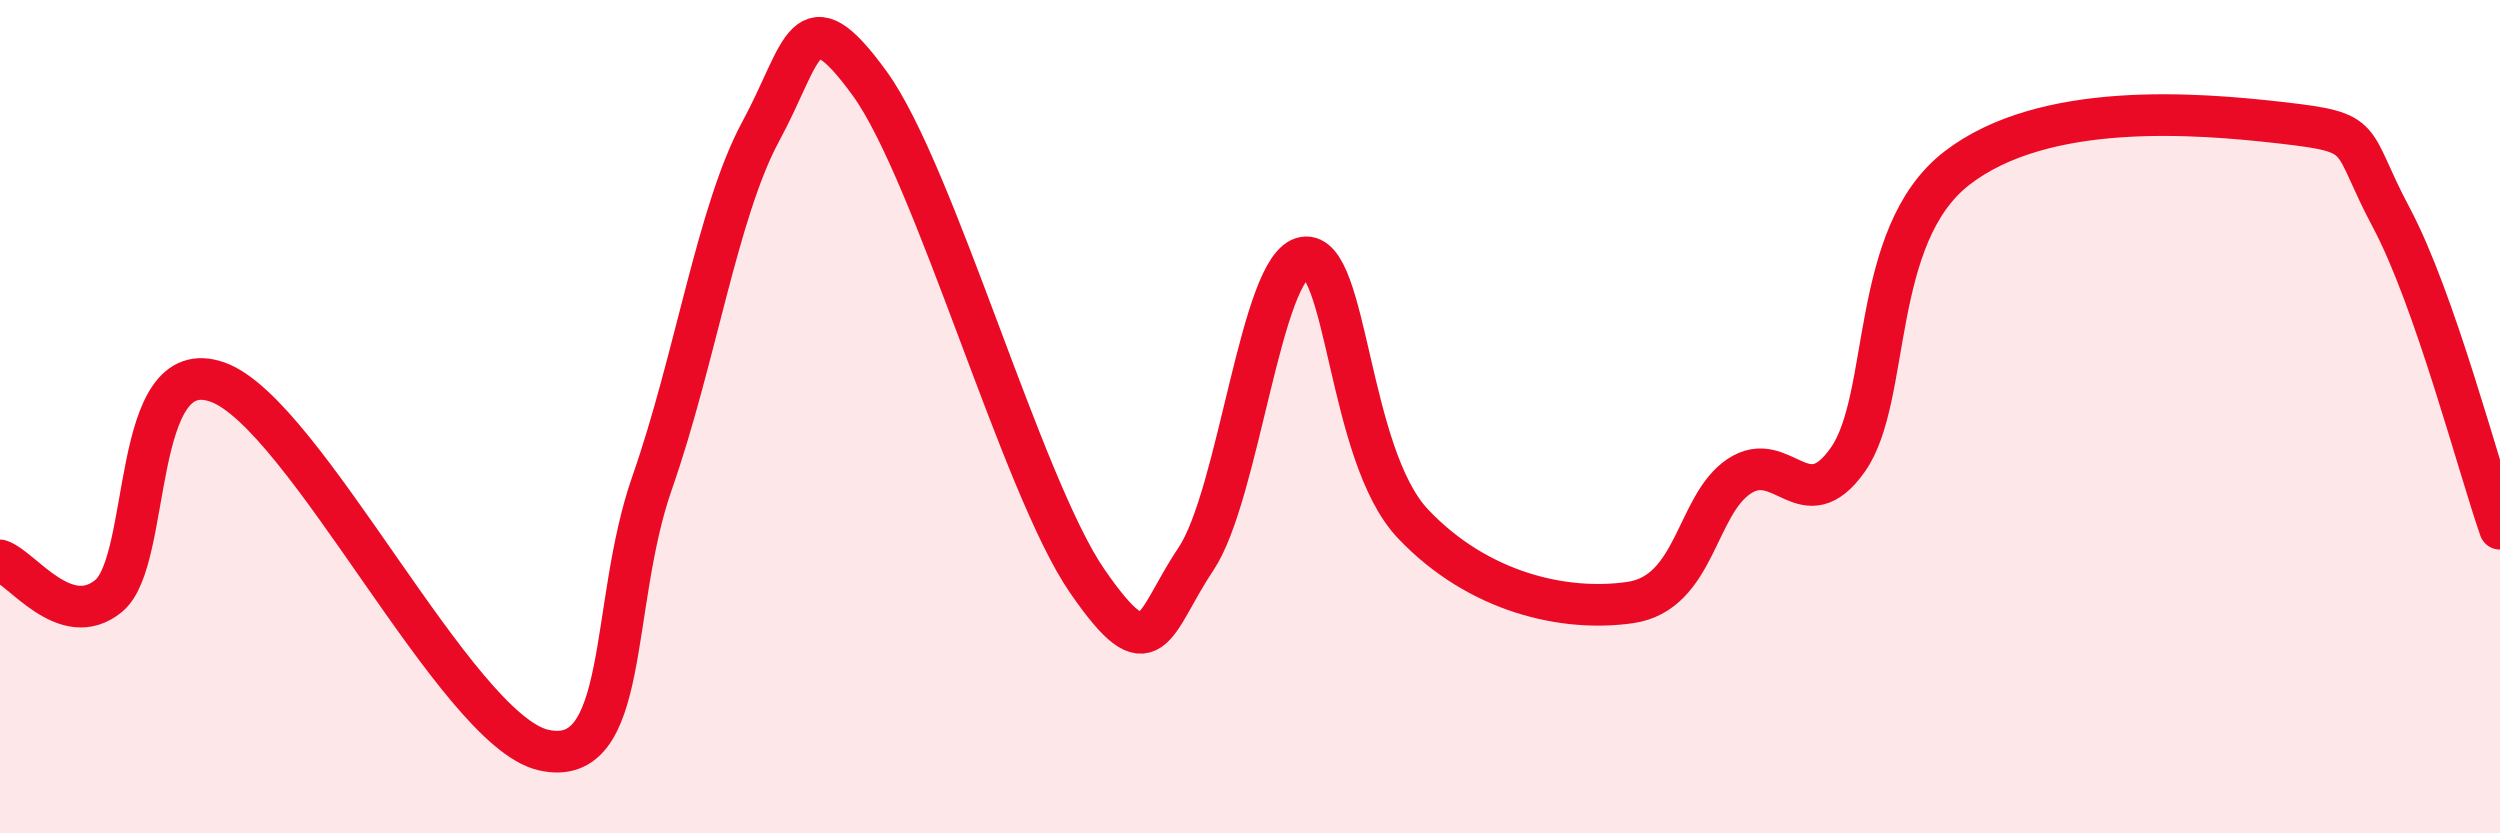
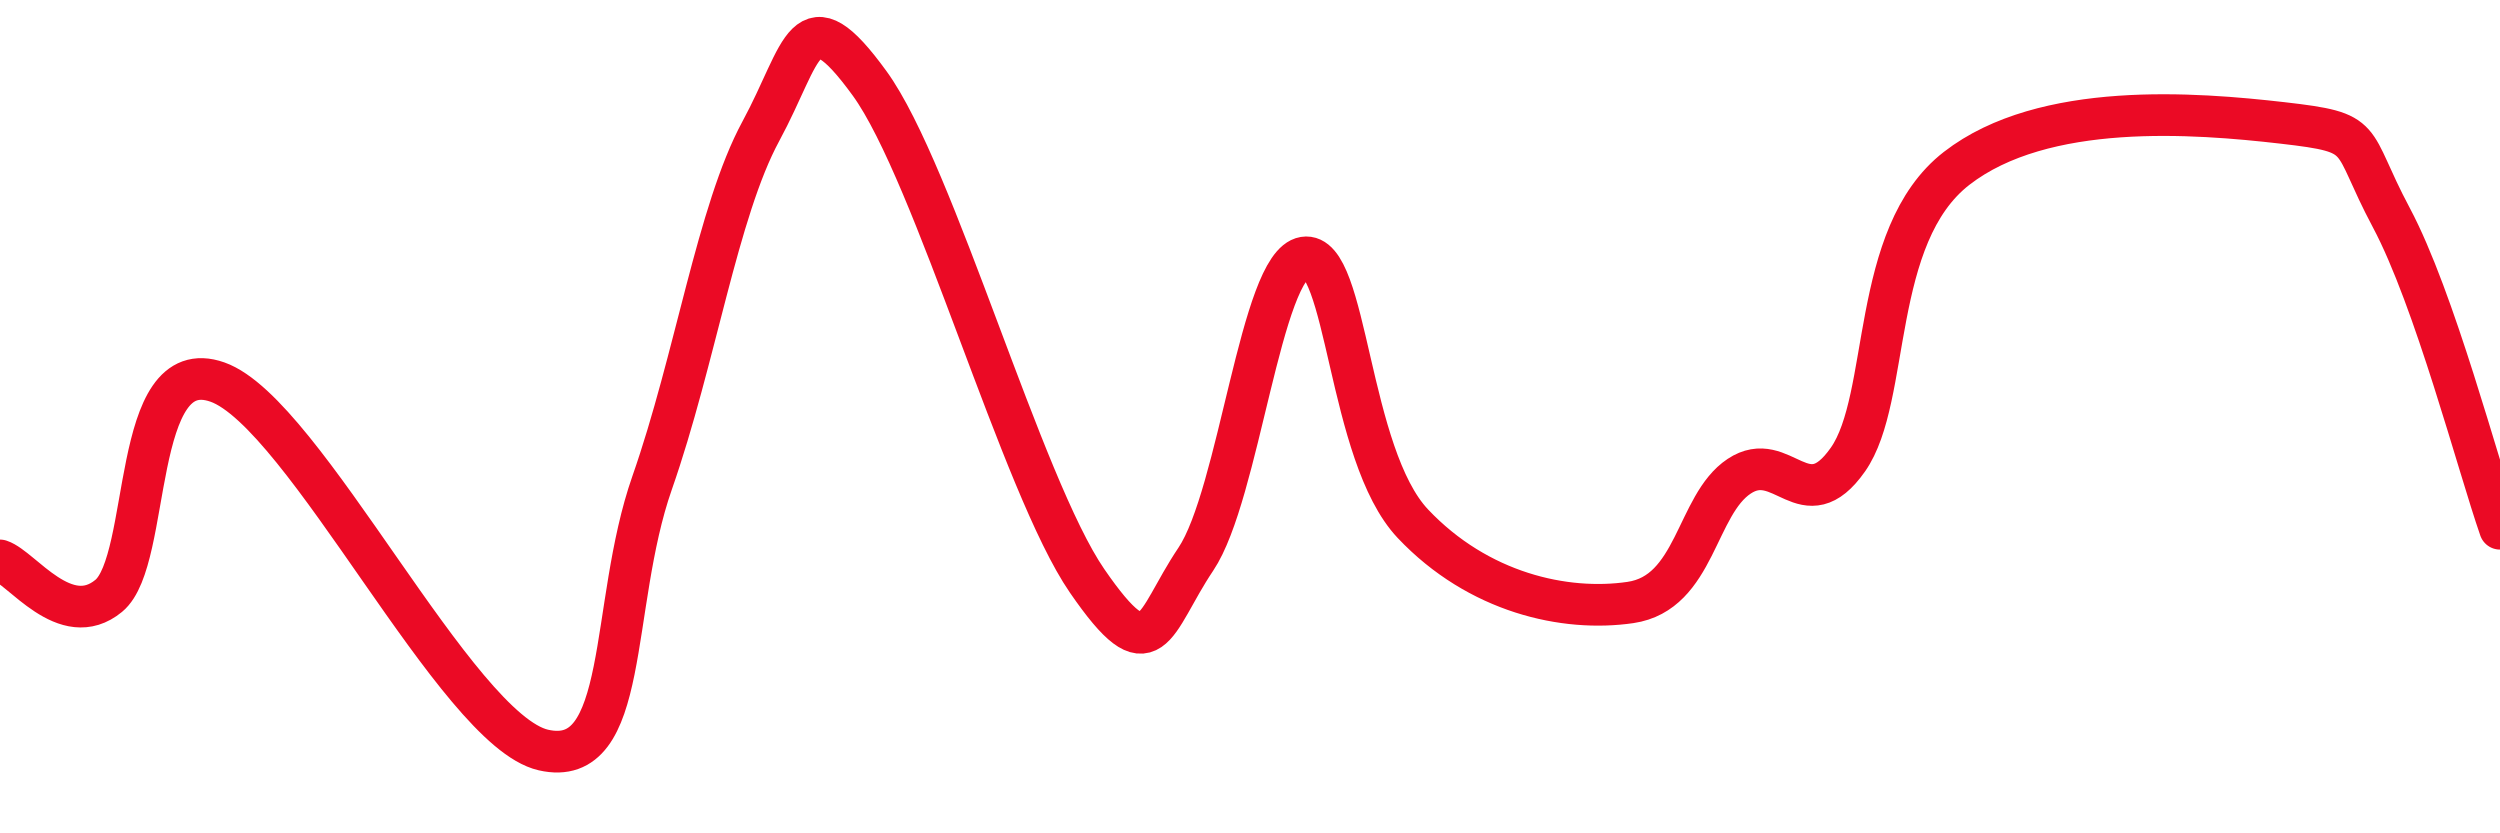
<svg xmlns="http://www.w3.org/2000/svg" width="60" height="20" viewBox="0 0 60 20">
-   <path d="M 0,13.45 C 0.52,13.62 1.57,15.16 2.61,14.3 C 3.65,13.44 3.13,8.43 5.22,9.17 C 7.31,9.91 10.95,17.52 13.04,18 C 15.13,18.48 14.61,14.56 15.65,11.59 C 16.69,8.62 17.22,5.07 18.26,3.15 C 19.3,1.23 19.3,-0.16 20.87,2 C 22.44,4.16 24.52,11.66 26.09,13.94 C 27.66,16.22 27.66,14.97 28.7,13.42 C 29.74,11.87 30.26,6.35 31.3,6.18 C 32.34,6.01 32.34,10.91 33.91,12.57 C 35.48,14.23 37.56,14.69 39.13,14.46 C 40.7,14.23 40.7,12.12 41.74,11.43 C 42.78,10.74 43.31,12.51 44.35,11.03 C 45.39,9.55 44.87,5.66 46.96,4.04 C 49.05,2.42 52.69,2.71 54.78,2.95 C 56.87,3.19 56.35,3.27 57.39,5.22 C 58.43,7.17 59.48,11.2 60,12.69L60 20L0 20Z" fill="#EB0A25" opacity="0.1" stroke-linecap="round" stroke-linejoin="round" />
  <path d="M 0,13.45 C 0.52,13.62 1.57,15.16 2.61,14.3 C 3.65,13.44 3.13,8.43 5.22,9.17 C 7.31,9.91 10.95,17.52 13.04,18 C 15.13,18.48 14.61,14.56 15.65,11.59 C 16.69,8.62 17.22,5.07 18.26,3.15 C 19.3,1.23 19.3,-0.16 20.87,2 C 22.44,4.16 24.52,11.66 26.09,13.94 C 27.66,16.22 27.66,14.97 28.7,13.42 C 29.74,11.87 30.26,6.35 31.3,6.18 C 32.34,6.01 32.34,10.91 33.91,12.57 C 35.48,14.23 37.56,14.69 39.13,14.46 C 40.7,14.23 40.7,12.12 41.74,11.43 C 42.78,10.74 43.31,12.51 44.35,11.03 C 45.39,9.55 44.87,5.66 46.96,4.04 C 49.05,2.42 52.69,2.71 54.78,2.95 C 56.87,3.19 56.35,3.27 57.39,5.22 C 58.43,7.17 59.48,11.2 60,12.69" stroke="#EB0A25" stroke-width="1" fill="none" stroke-linecap="round" stroke-linejoin="round" />
</svg>